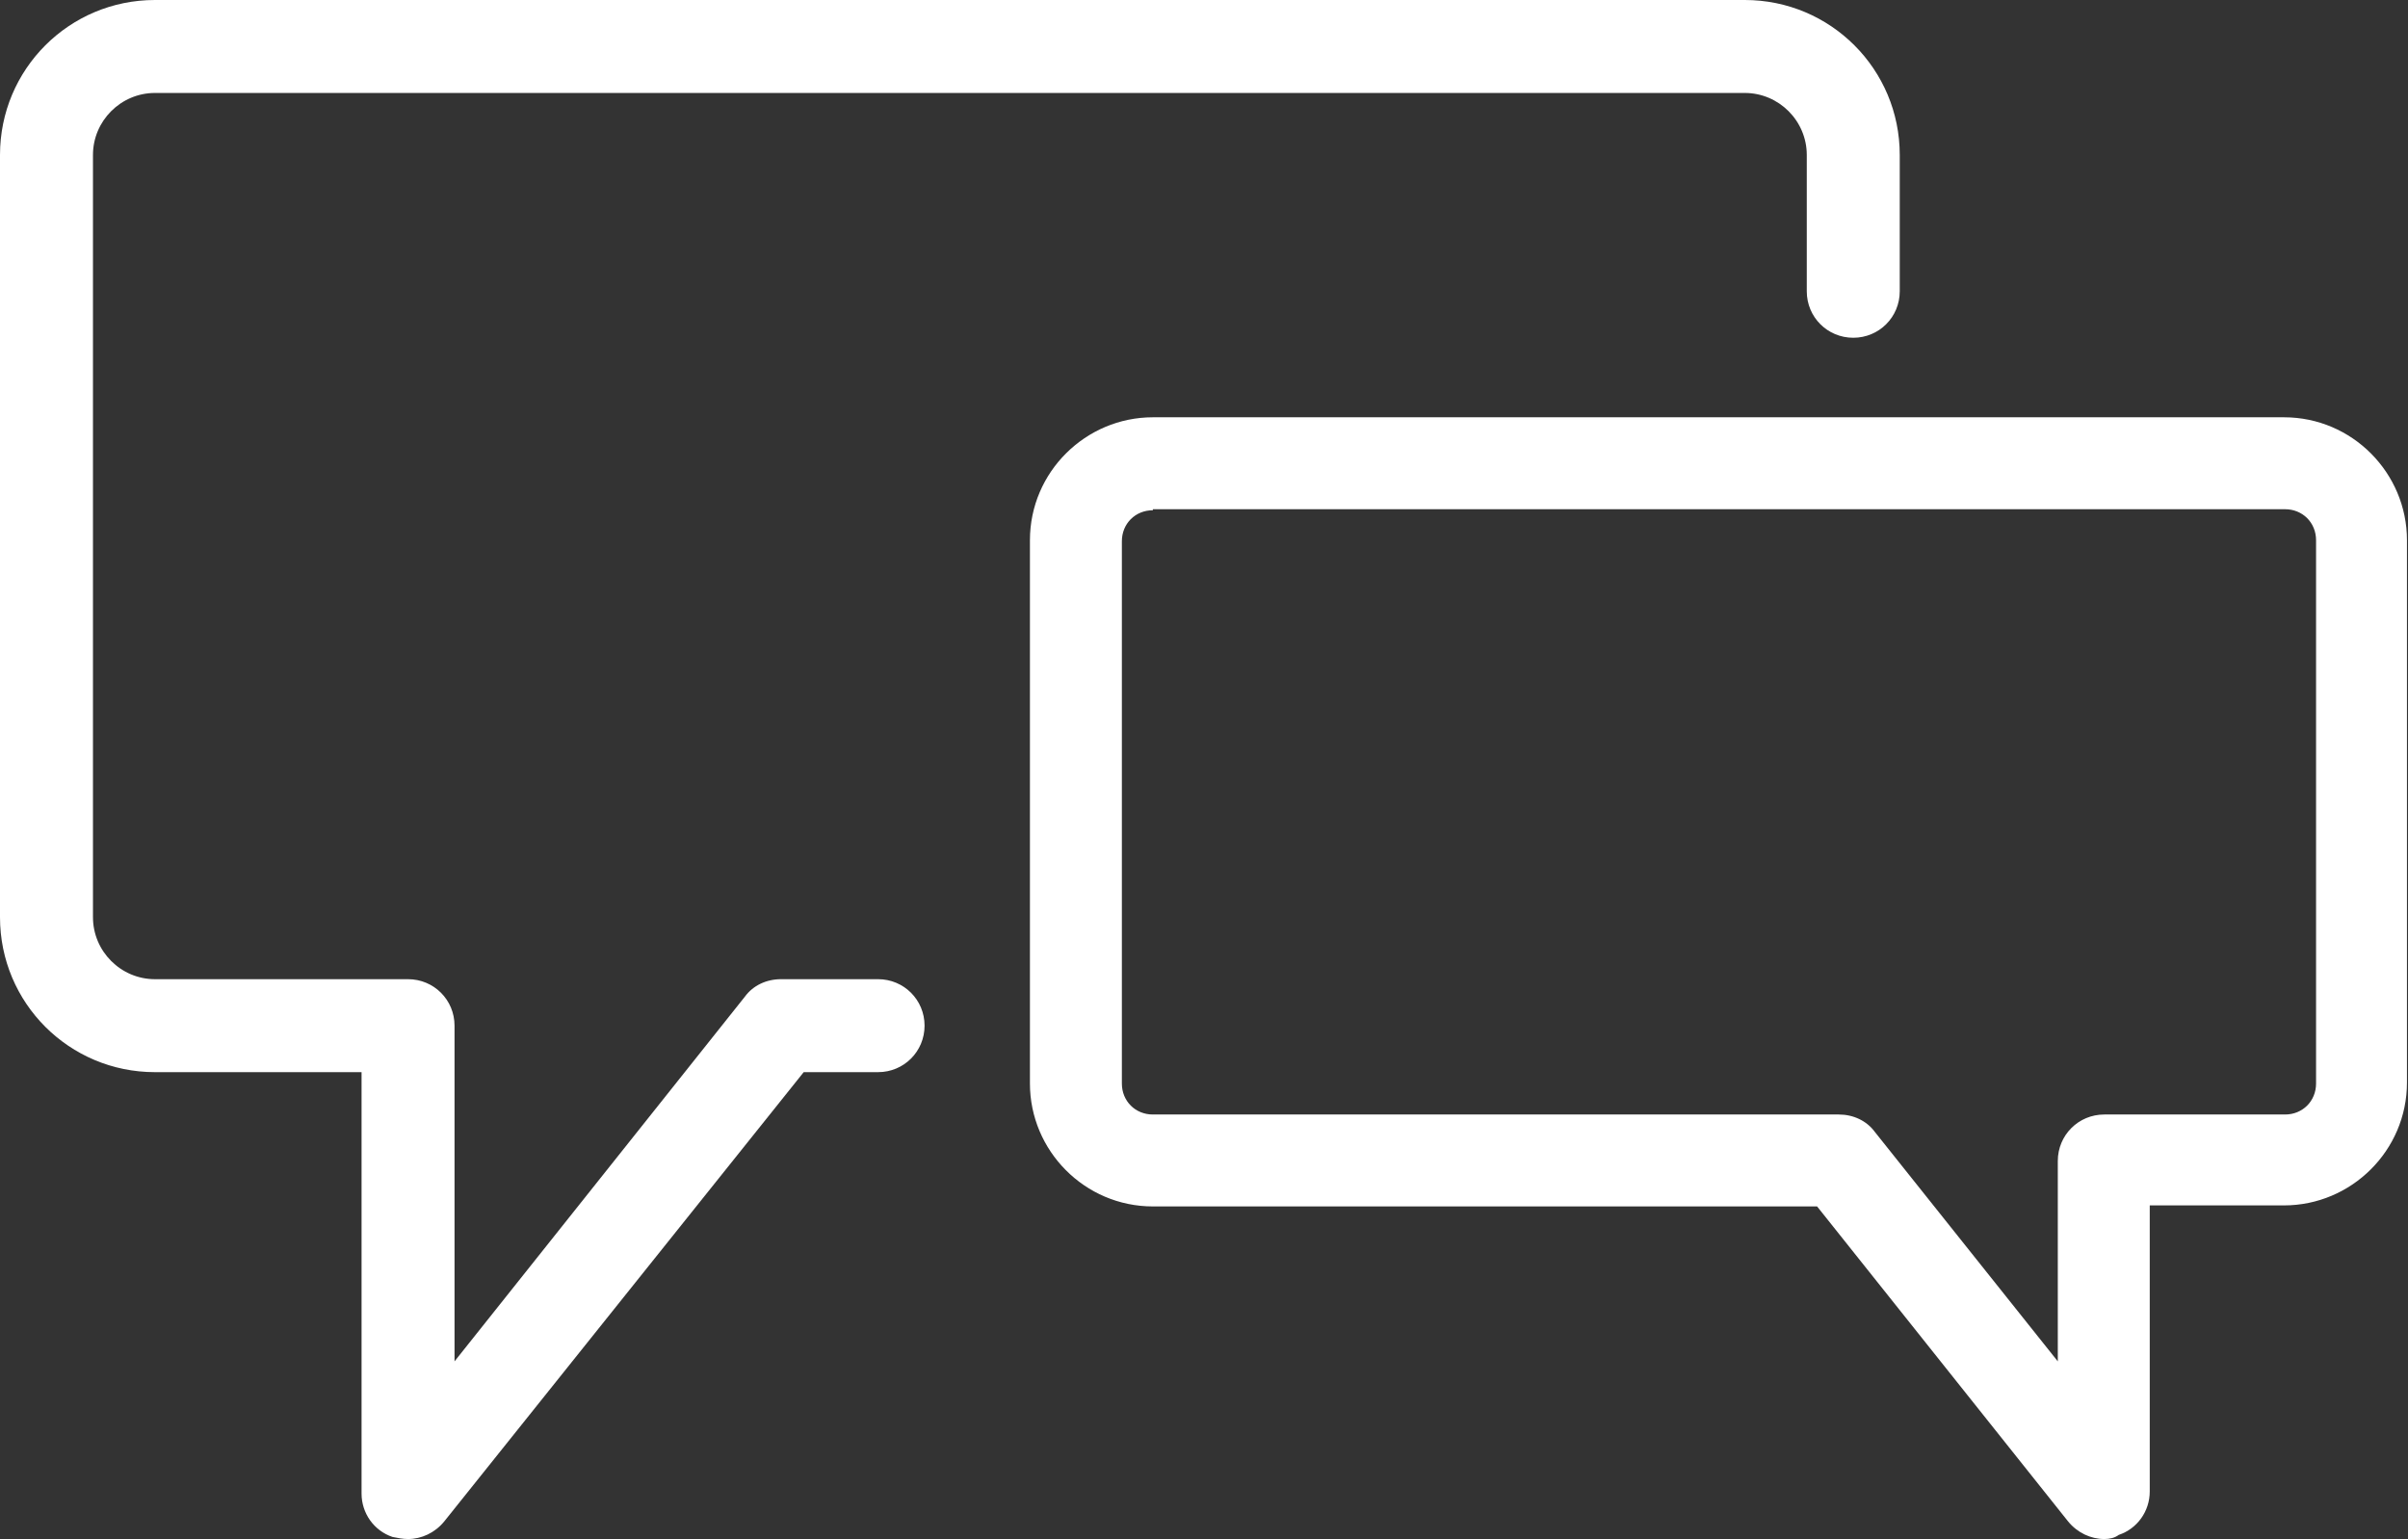
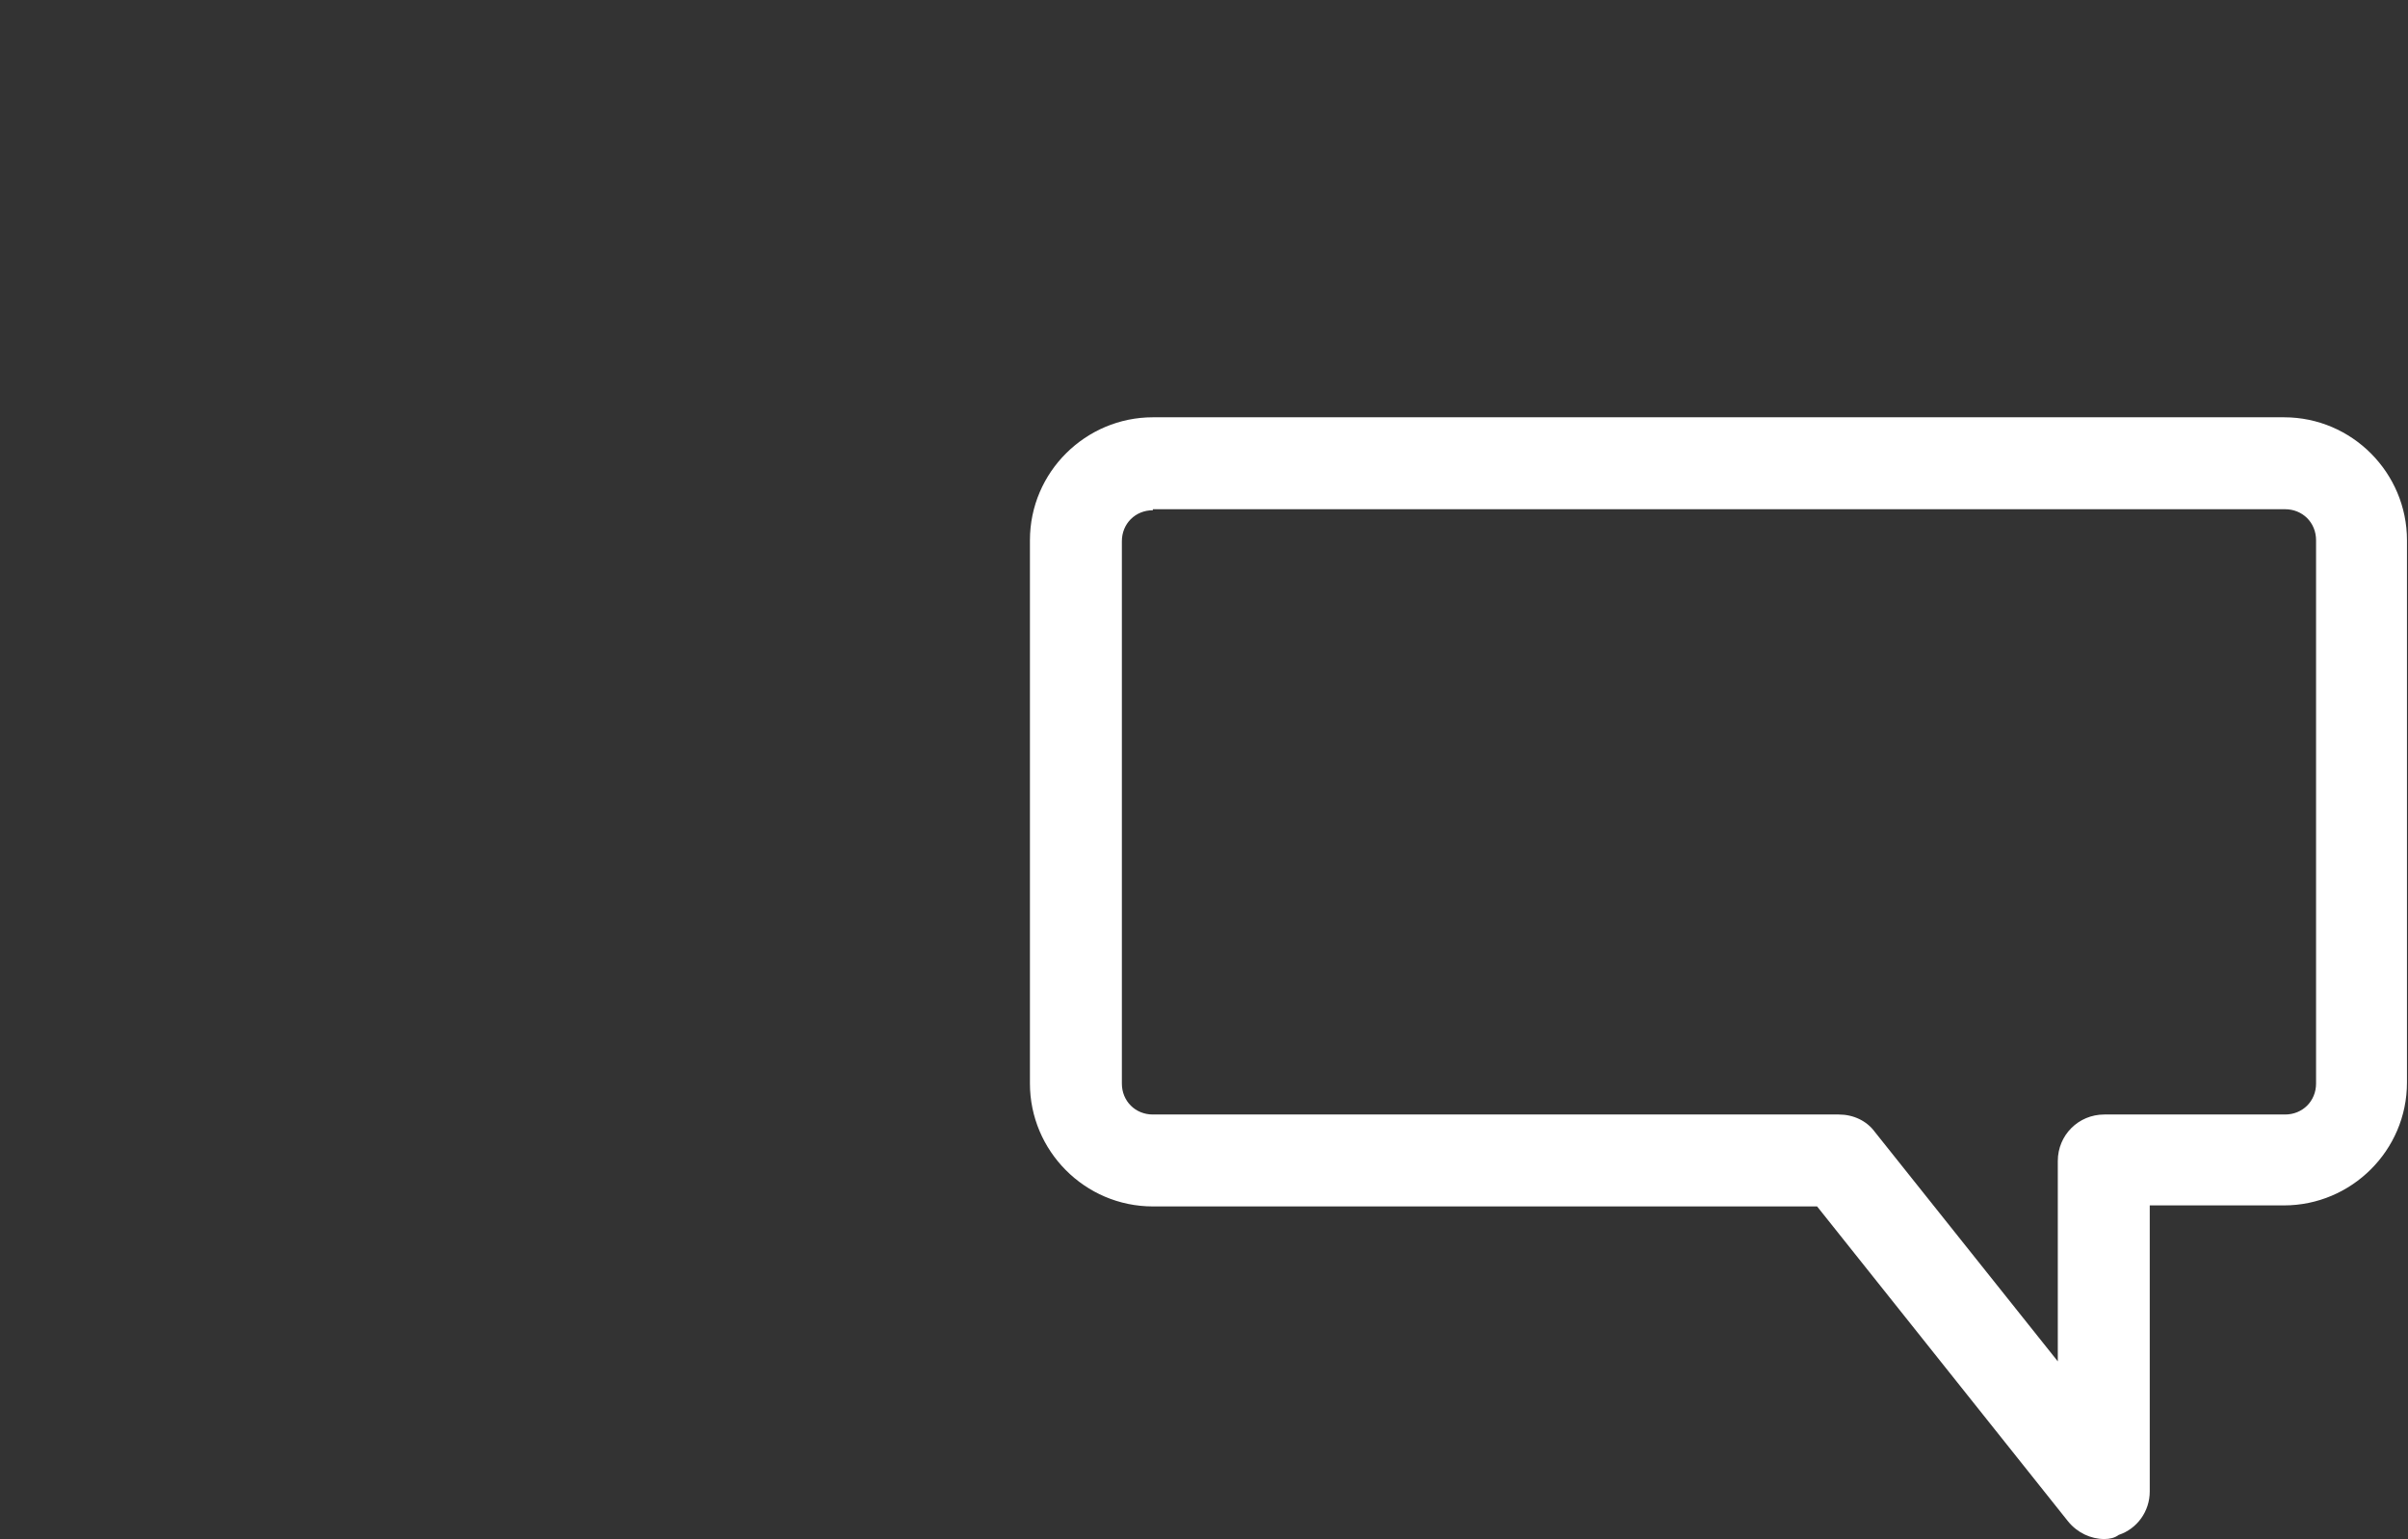
<svg xmlns="http://www.w3.org/2000/svg" version="1.1" id="Layer_1" x="0px" y="0px" viewBox="0 0 233.1 149" style="enable-background:new 0 0 233.1 149;" xml:space="preserve">
  <rect x="0" y="0" width="233.1" height="149" fill="#333333" stroke="none" />
  <style type="text/css">
	.st0{fill:#FFFFFF;}
</style>
  <g>
    <g>
-       <path class="st0" d="M39.5,149c-0.5,0-1-0.1-1.5-0.2c-1.8-0.6-3-2.3-3-4.2v-40.8H15c-8.3,0-15-6.7-15-15V15C0,6.7,6.7,0,15,0    h153.9c8.3,0,15,6.7,15,15v13.2c0,2.5-2,4.5-4.5,4.5s-4.5-2-4.5-4.5V15c0-3.3-2.7-6-6-6H15c-3.3,0-6,2.7-6,6v73.8c0,3.3,2.7,6,6,6    h24.5c2.5,0,4.5,2,4.5,4.5v32.5l28.1-35.3c0.8-1.1,2.1-1.7,3.5-1.7h9.4c2.5,0,4.5,2,4.5,4.5s-2,4.5-4.5,4.5h-7.2L43,147.3    C42.1,148.4,40.8,149,39.5,149z" />
-     </g>
+       </g>
    <g>
      <path class="st0" d="M203.7,149c-1.3,0-2.6-0.6-3.5-1.7l-24.3-30.5h-64.3c-6.6,0-11.9-5.4-11.9-11.9V52.3    c0-6.6,5.4-11.9,11.9-11.9h109.5c6.6,0,11.9,5.4,11.9,11.9v52.5c0,6.6-5.4,11.9-11.9,11.9h-13v27.7c0,1.9-1.2,3.6-3,4.2    C204.7,148.9,204.2,149,203.7,149z M111.6,49.4c-1.7,0-3,1.3-3,3v52.5c0,1.7,1.3,3,3,3h66.4c1.4,0,2.7,0.6,3.5,1.7l17.7,22.2    v-19.4c0-2.5,2-4.5,4.5-4.5h17.5c1.7,0,3-1.3,3-3V52.3c0-1.7-1.3-3-3-3H111.6z" />
    </g>
  </g>
</svg>